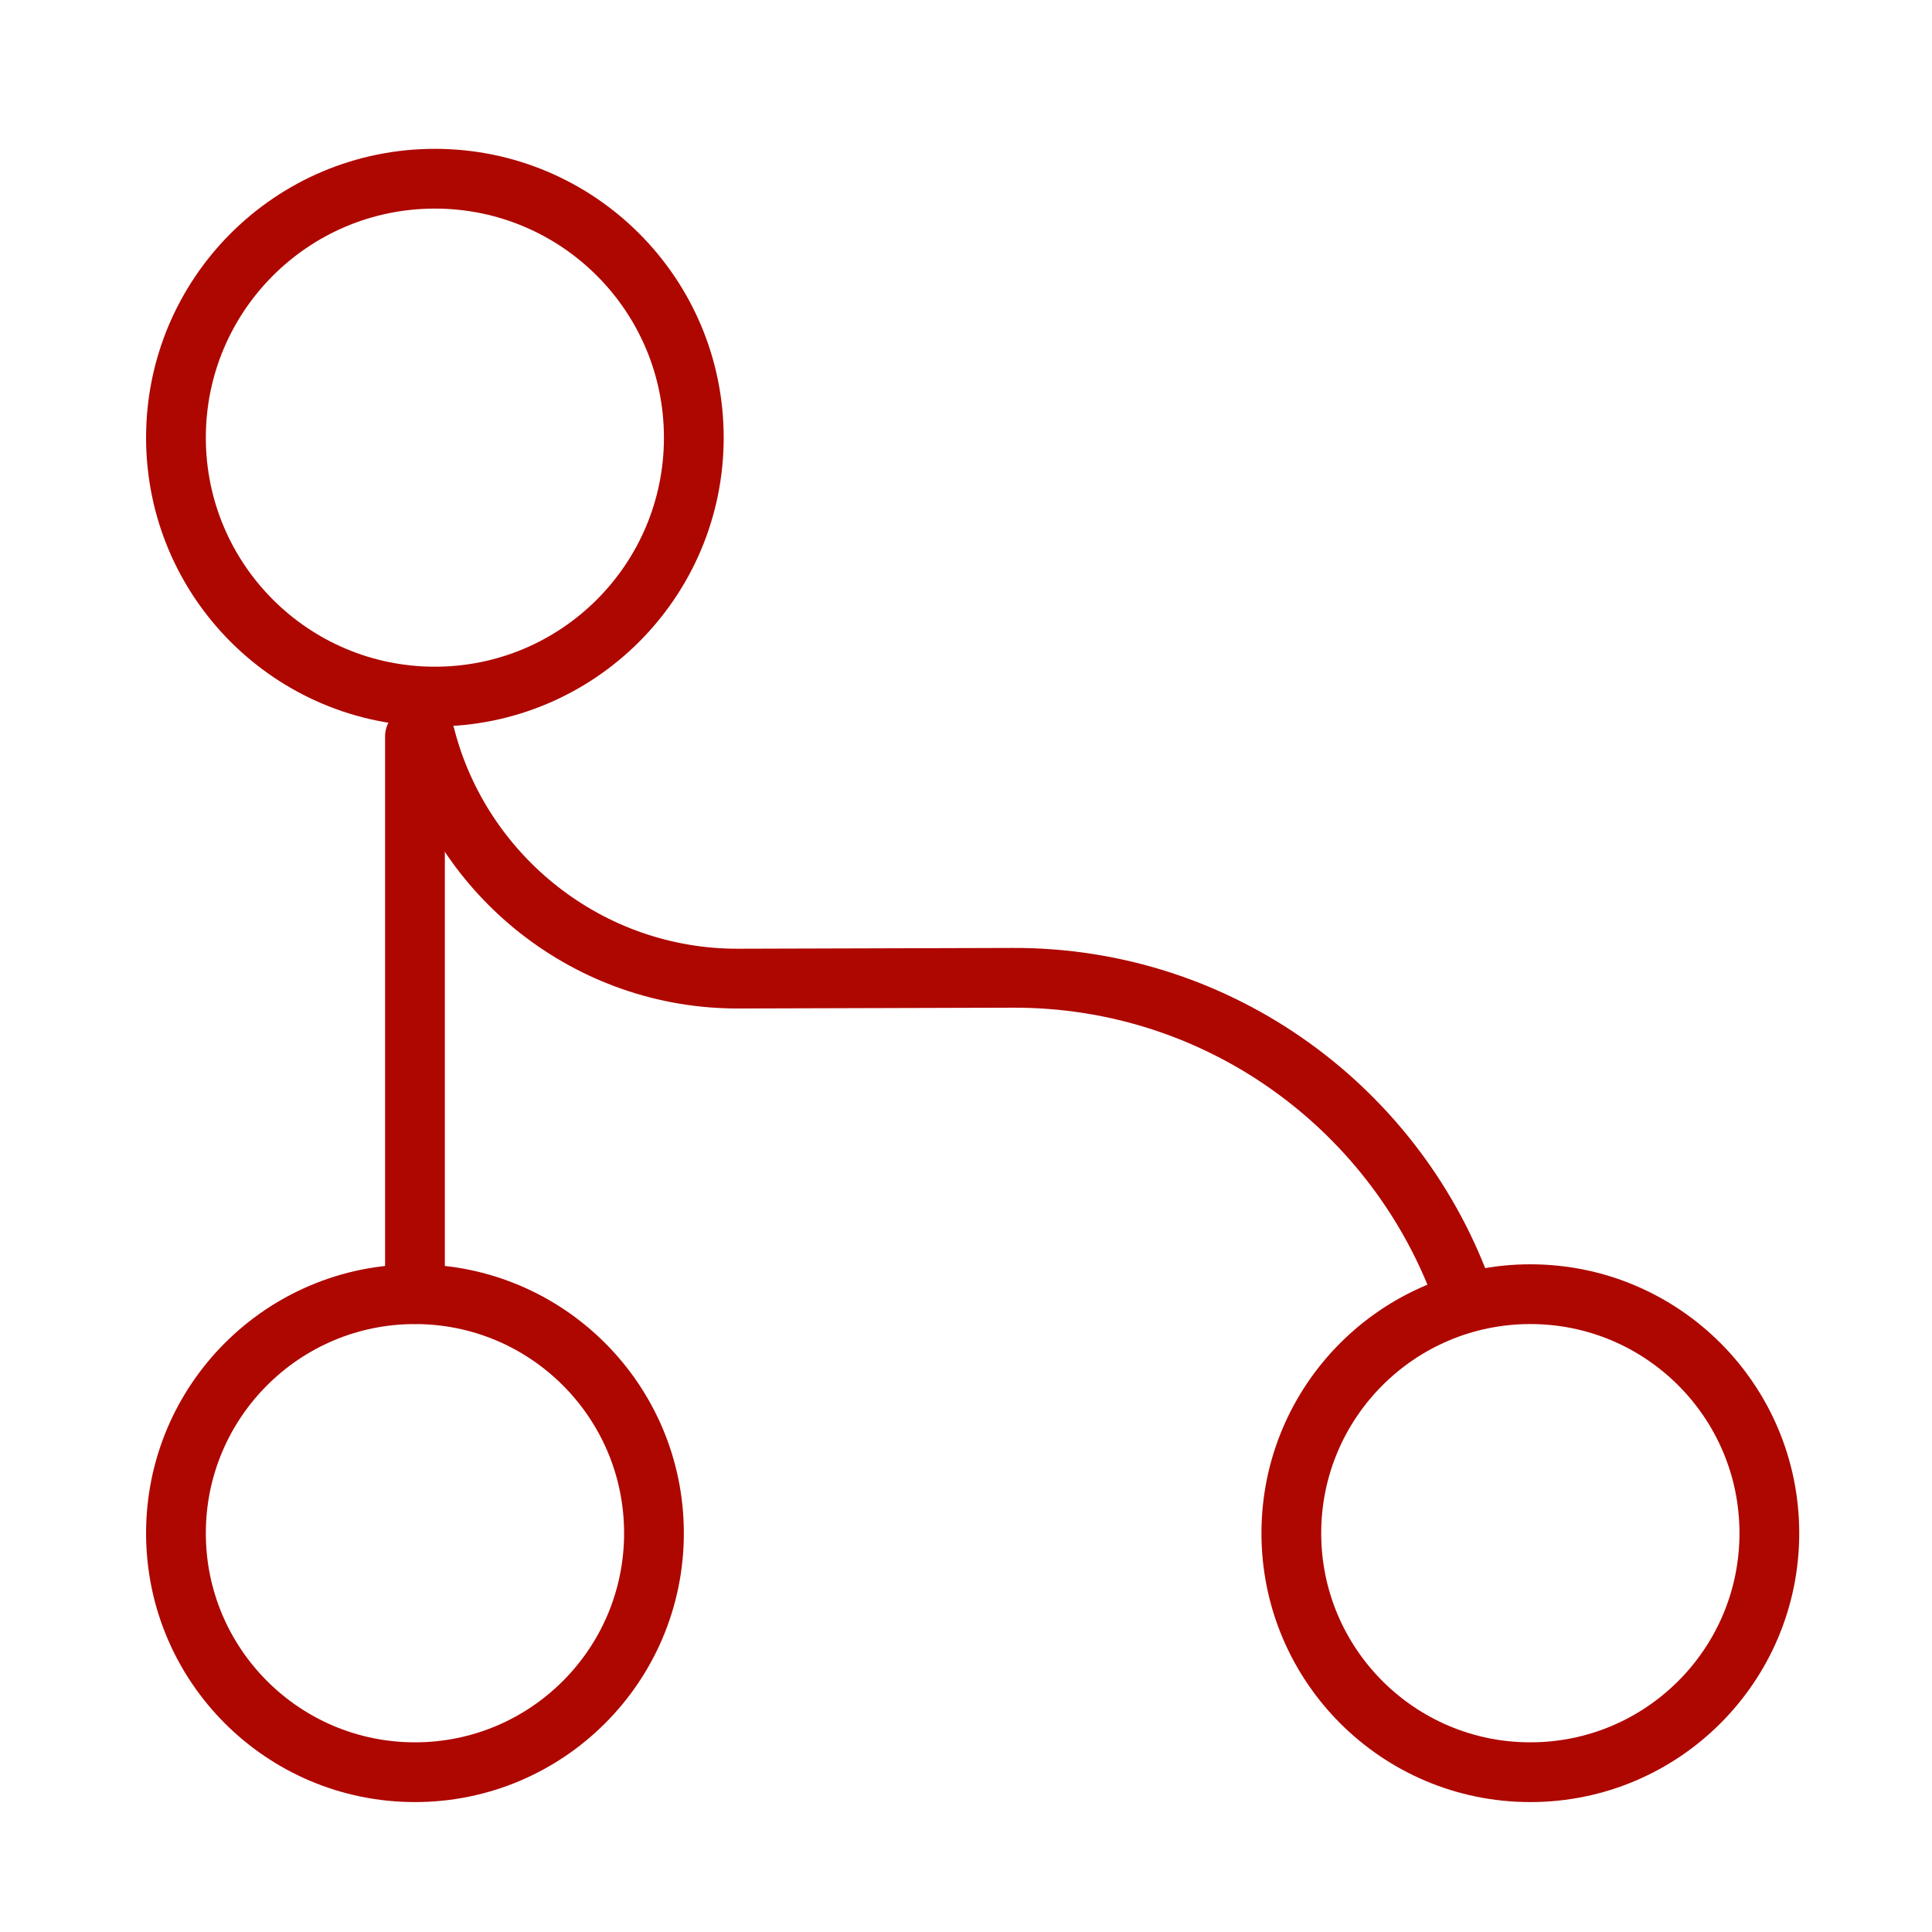
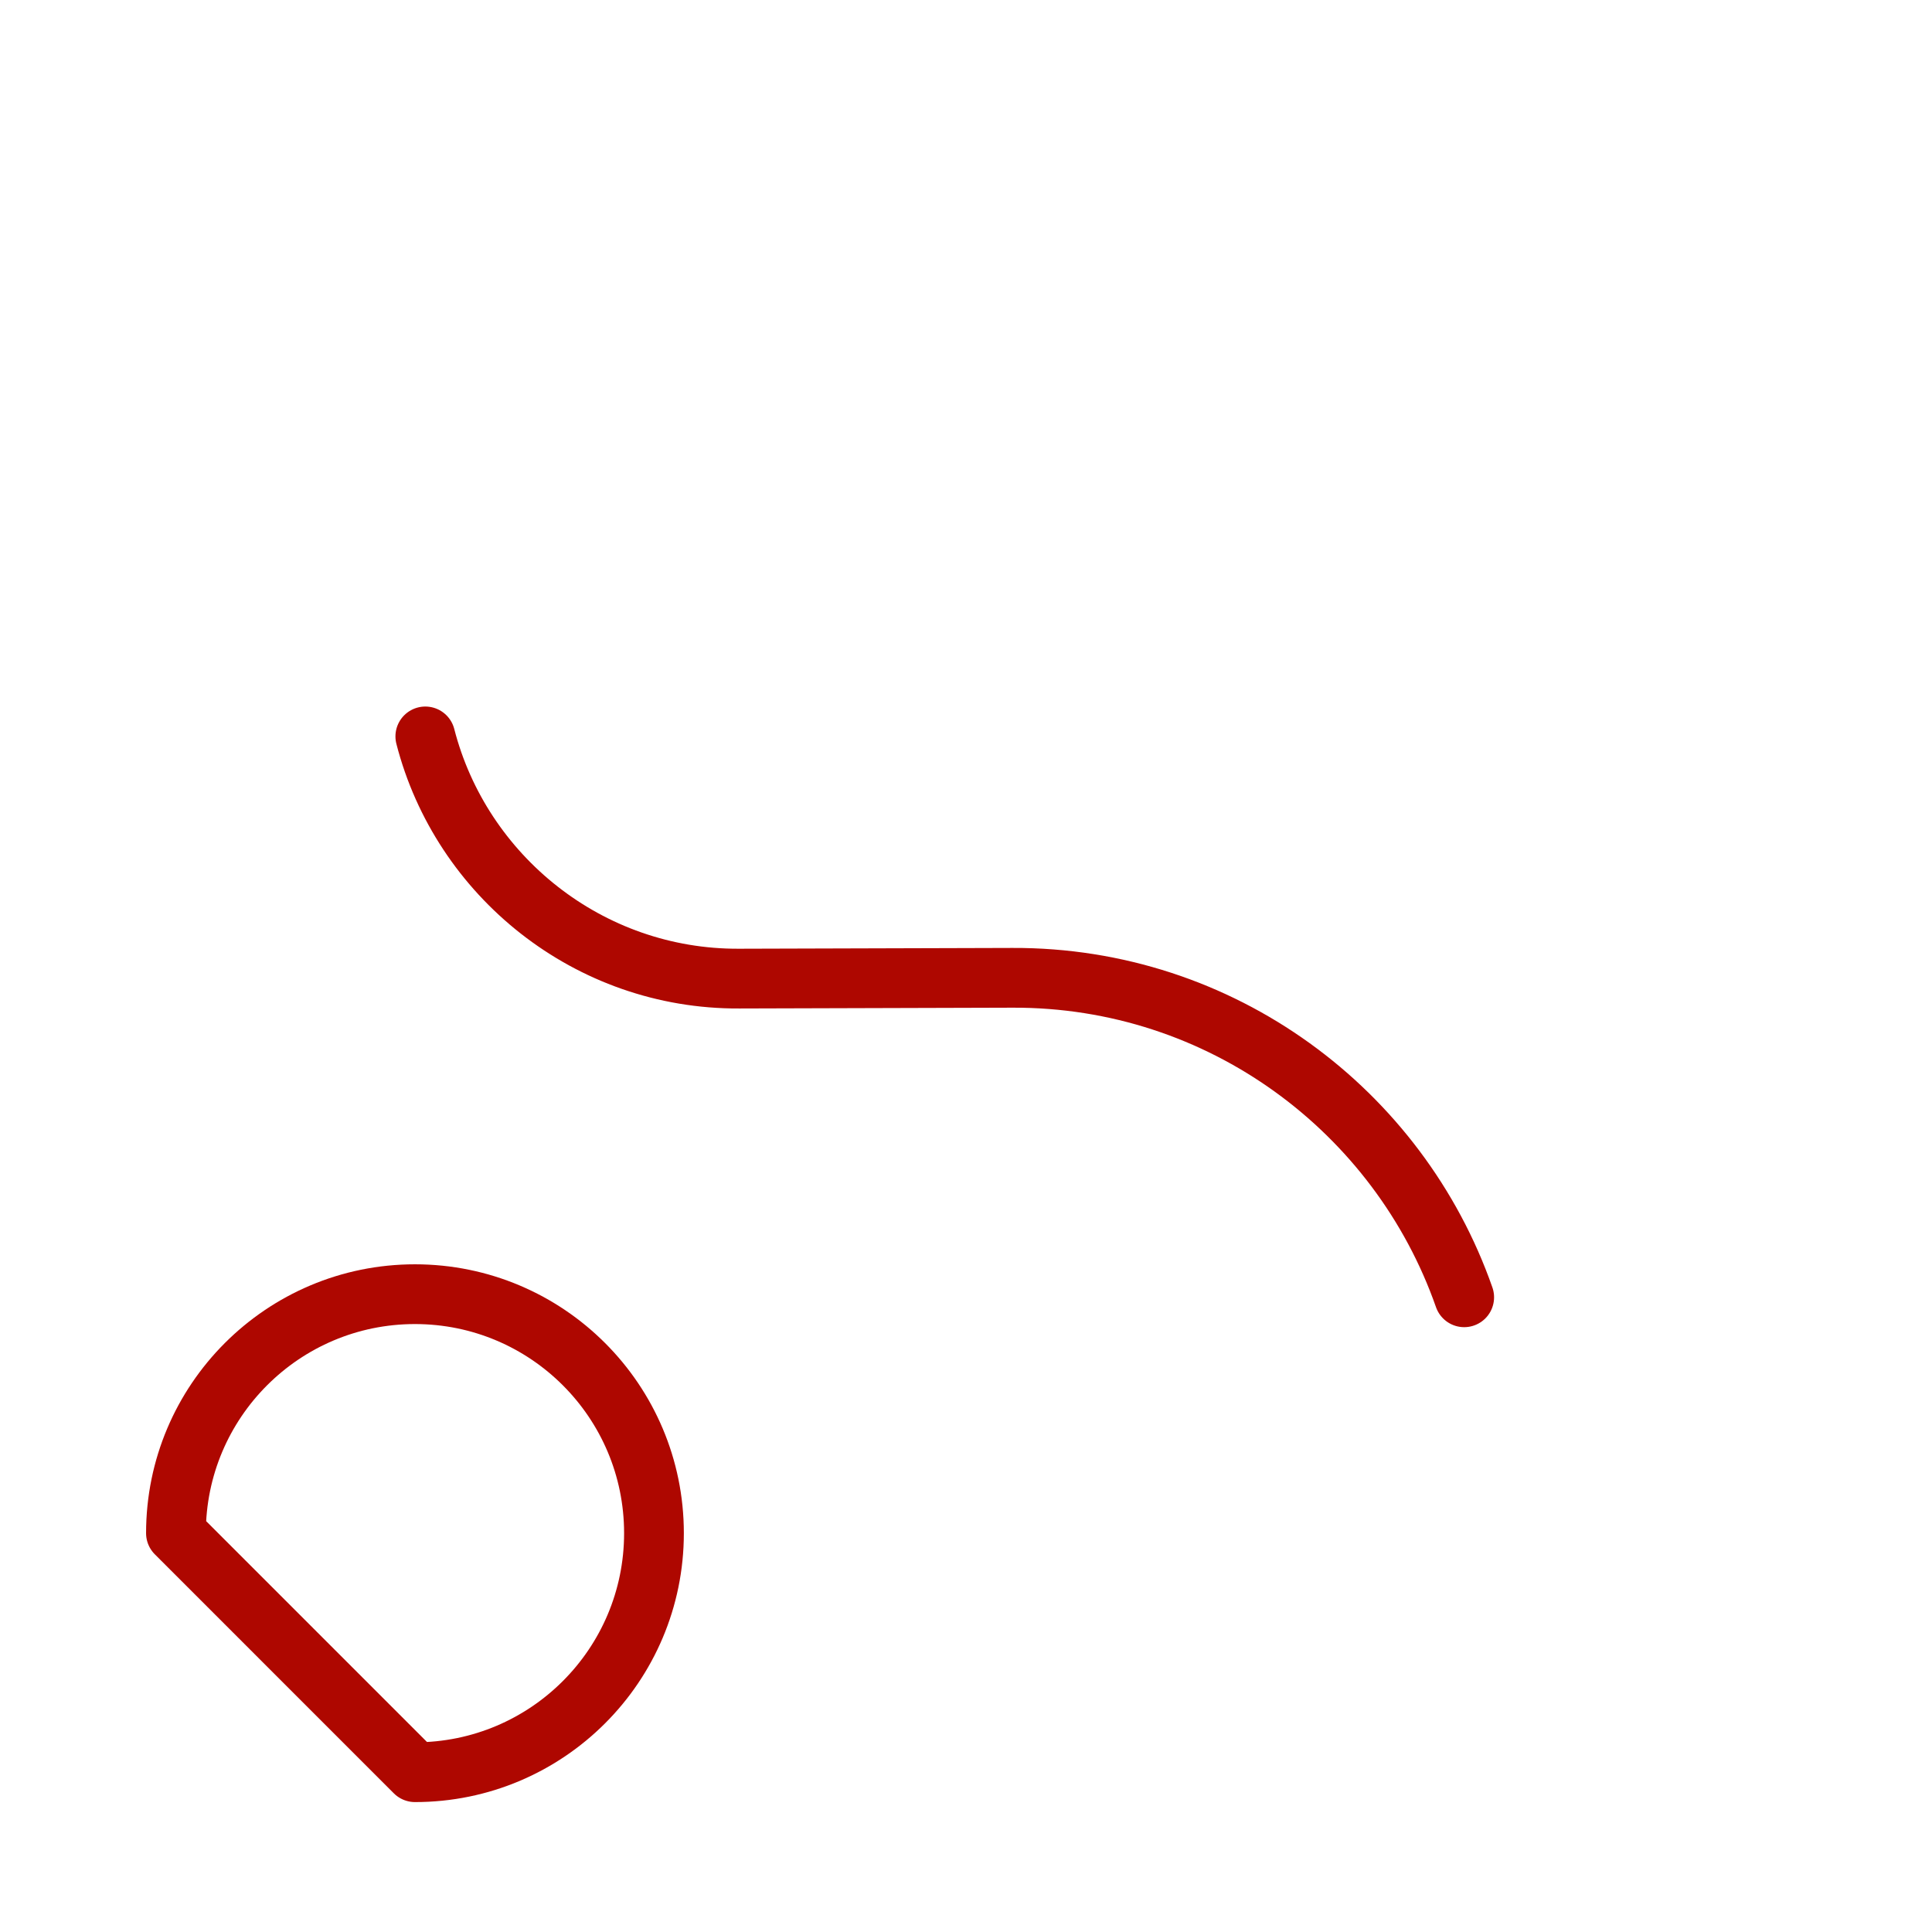
<svg xmlns="http://www.w3.org/2000/svg" width="97" height="97" viewBox="0 0 97 97" fill="none">
-   <path d="M20.834 36.973V64.973" stroke="#AE0700" stroke-width="3" stroke-linecap="round" stroke-linejoin="round" />
-   <path d="M21.834 34.973C29.014 34.973 34.834 29.152 34.834 21.973C34.834 14.793 29.014 8.973 21.834 8.973C14.654 8.973 8.834 14.793 8.834 21.973C8.834 29.152 14.654 34.973 21.834 34.973Z" stroke="#AE0700" stroke-width="3" stroke-linecap="round" stroke-linejoin="round" />
-   <path d="M20.834 88.977C27.461 88.977 32.834 83.604 32.834 76.977C32.834 70.349 27.461 64.977 20.834 64.977C14.207 64.977 8.834 70.349 8.834 76.977C8.834 83.604 14.207 88.977 20.834 88.977Z" stroke="#AE0700" stroke-width="3" stroke-linecap="round" stroke-linejoin="round" />
-   <path d="M76.834 88.977C83.461 88.977 88.834 83.604 88.834 76.977C88.834 70.349 83.461 64.977 76.834 64.977C70.207 64.977 64.834 70.349 64.834 76.977C64.834 83.604 70.207 88.977 76.834 88.977Z" stroke="#AE0700" stroke-width="3" stroke-linecap="round" stroke-linejoin="round" />
+   <path d="M20.834 88.977C27.461 88.977 32.834 83.604 32.834 76.977C32.834 70.349 27.461 64.977 20.834 64.977C14.207 64.977 8.834 70.349 8.834 76.977Z" stroke="#AE0700" stroke-width="3" stroke-linecap="round" stroke-linejoin="round" />
  <path d="M21.354 36.973C23.154 43.973 29.553 49.173 37.114 49.133L50.834 49.093C61.313 49.053 70.234 55.773 73.513 65.133" stroke="#AE0700" stroke-width="3" stroke-linecap="round" stroke-linejoin="round" />
</svg>